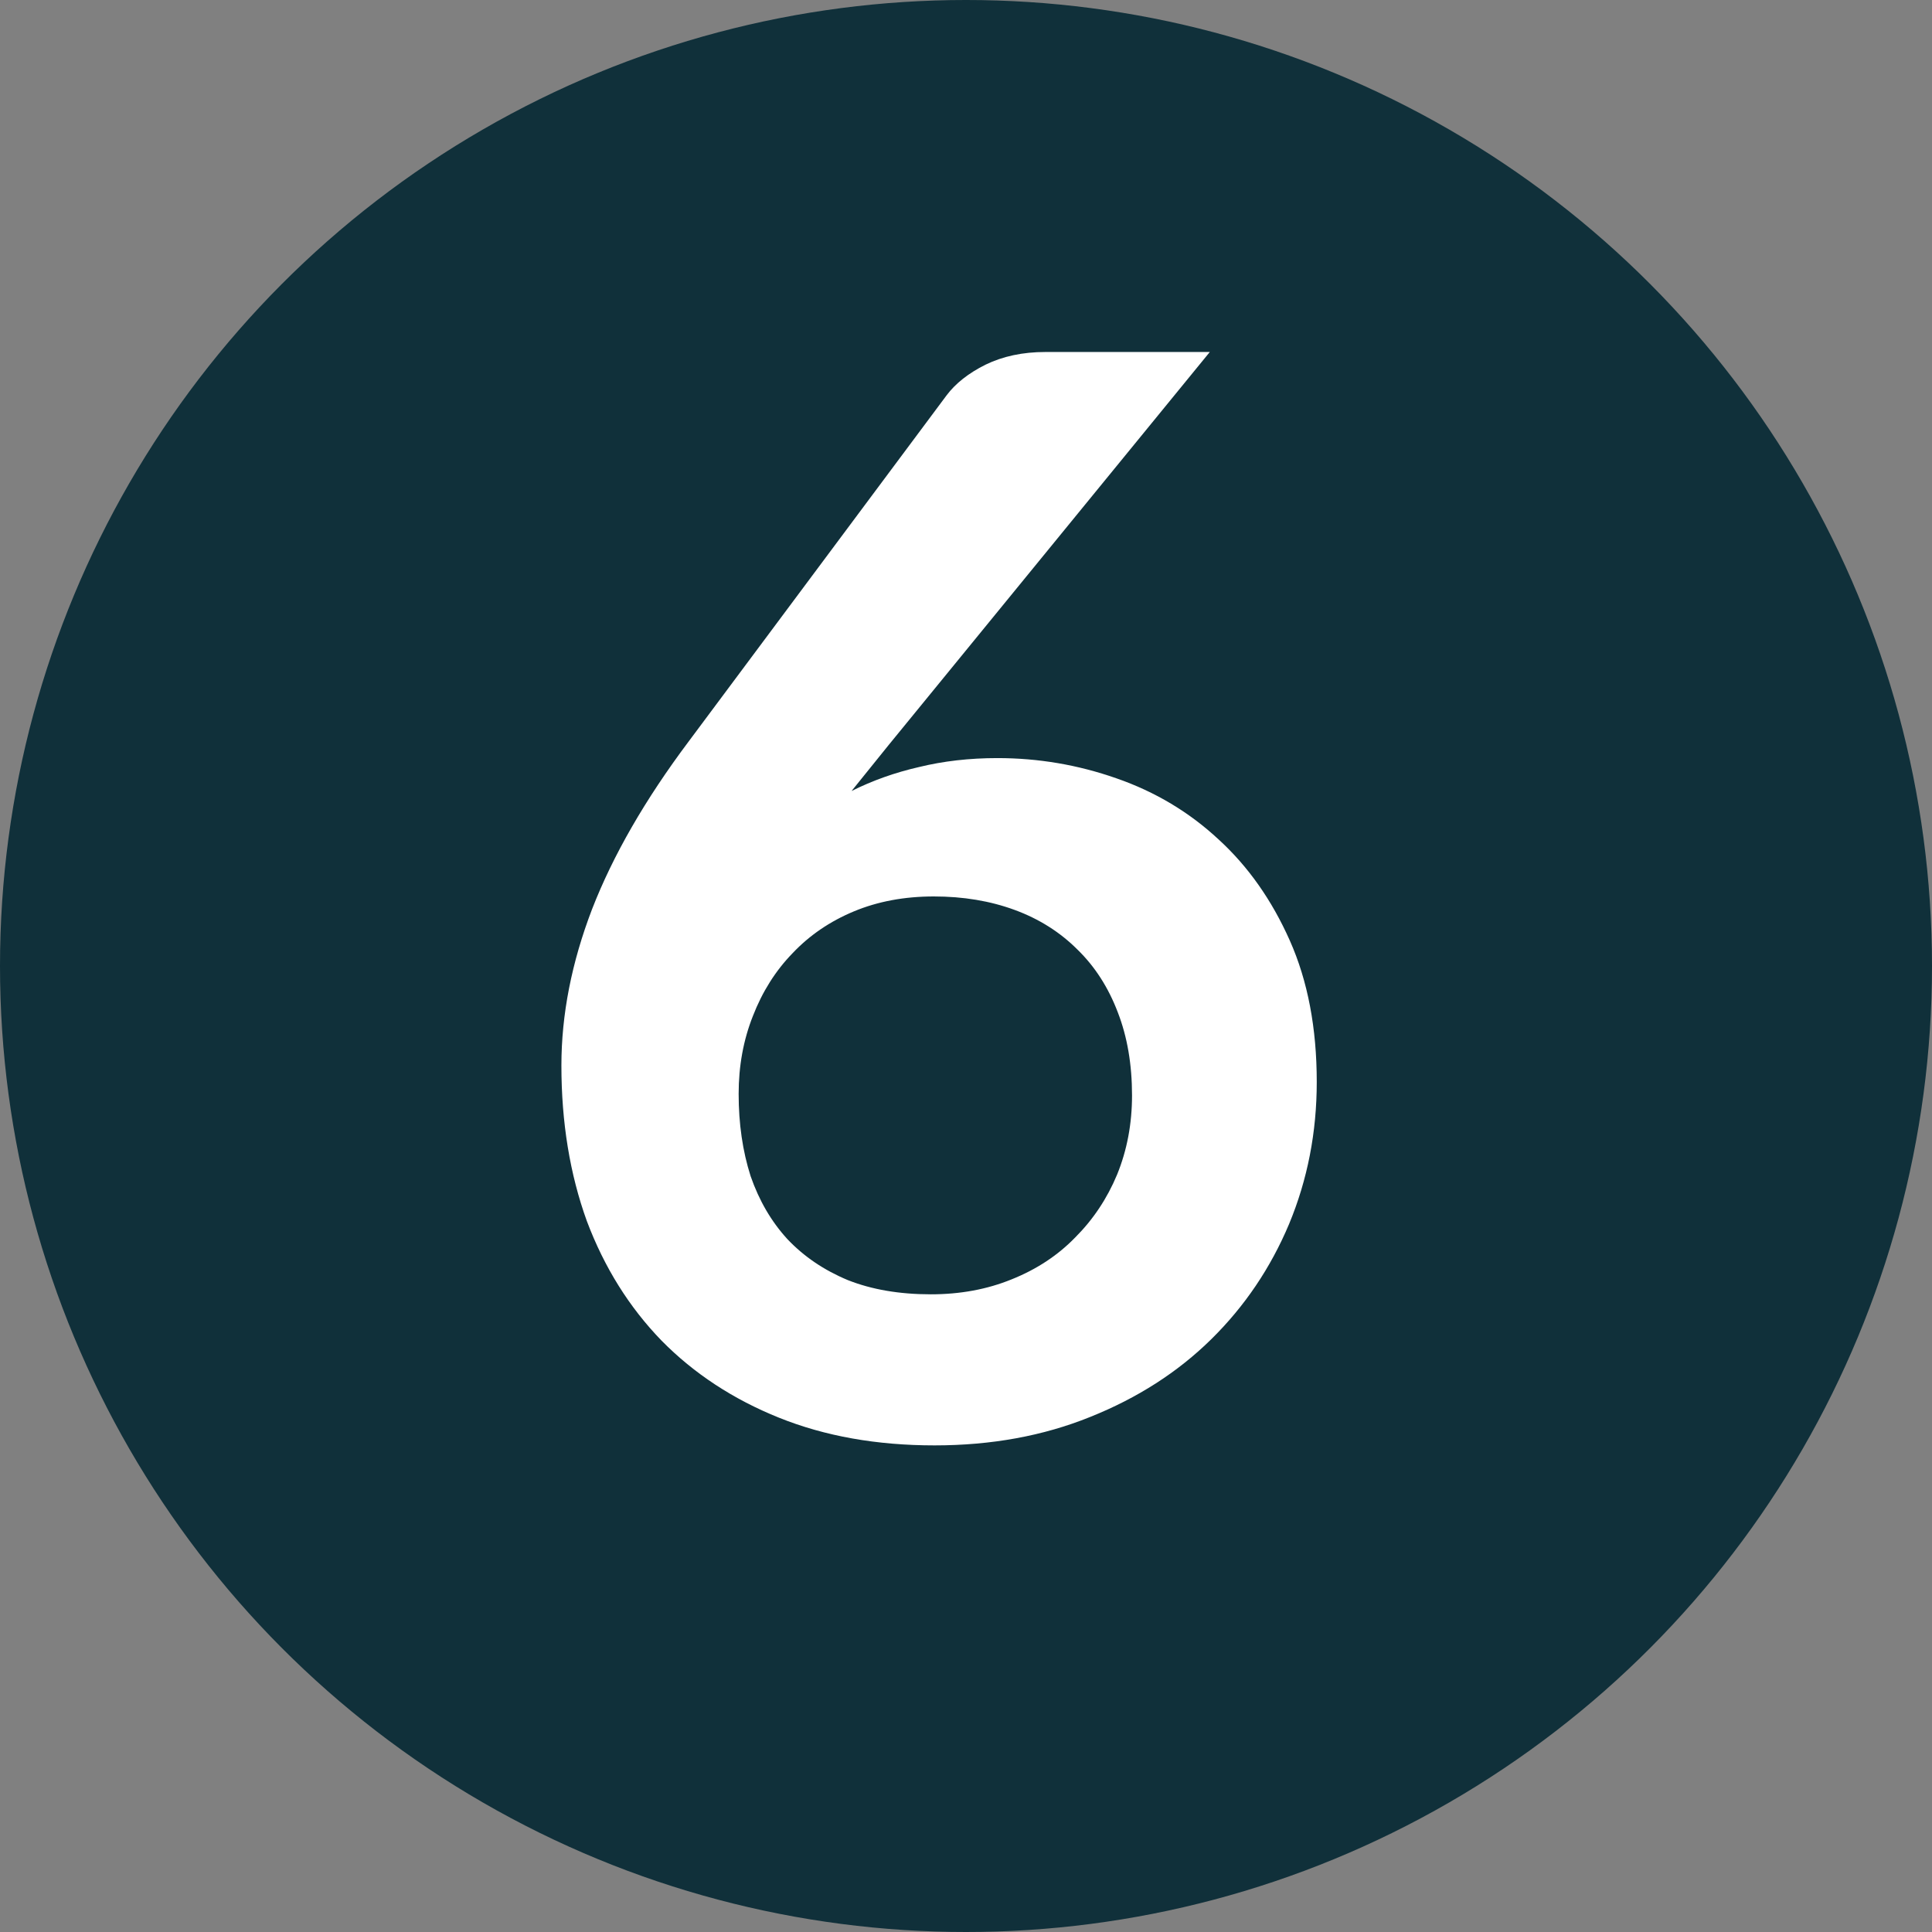
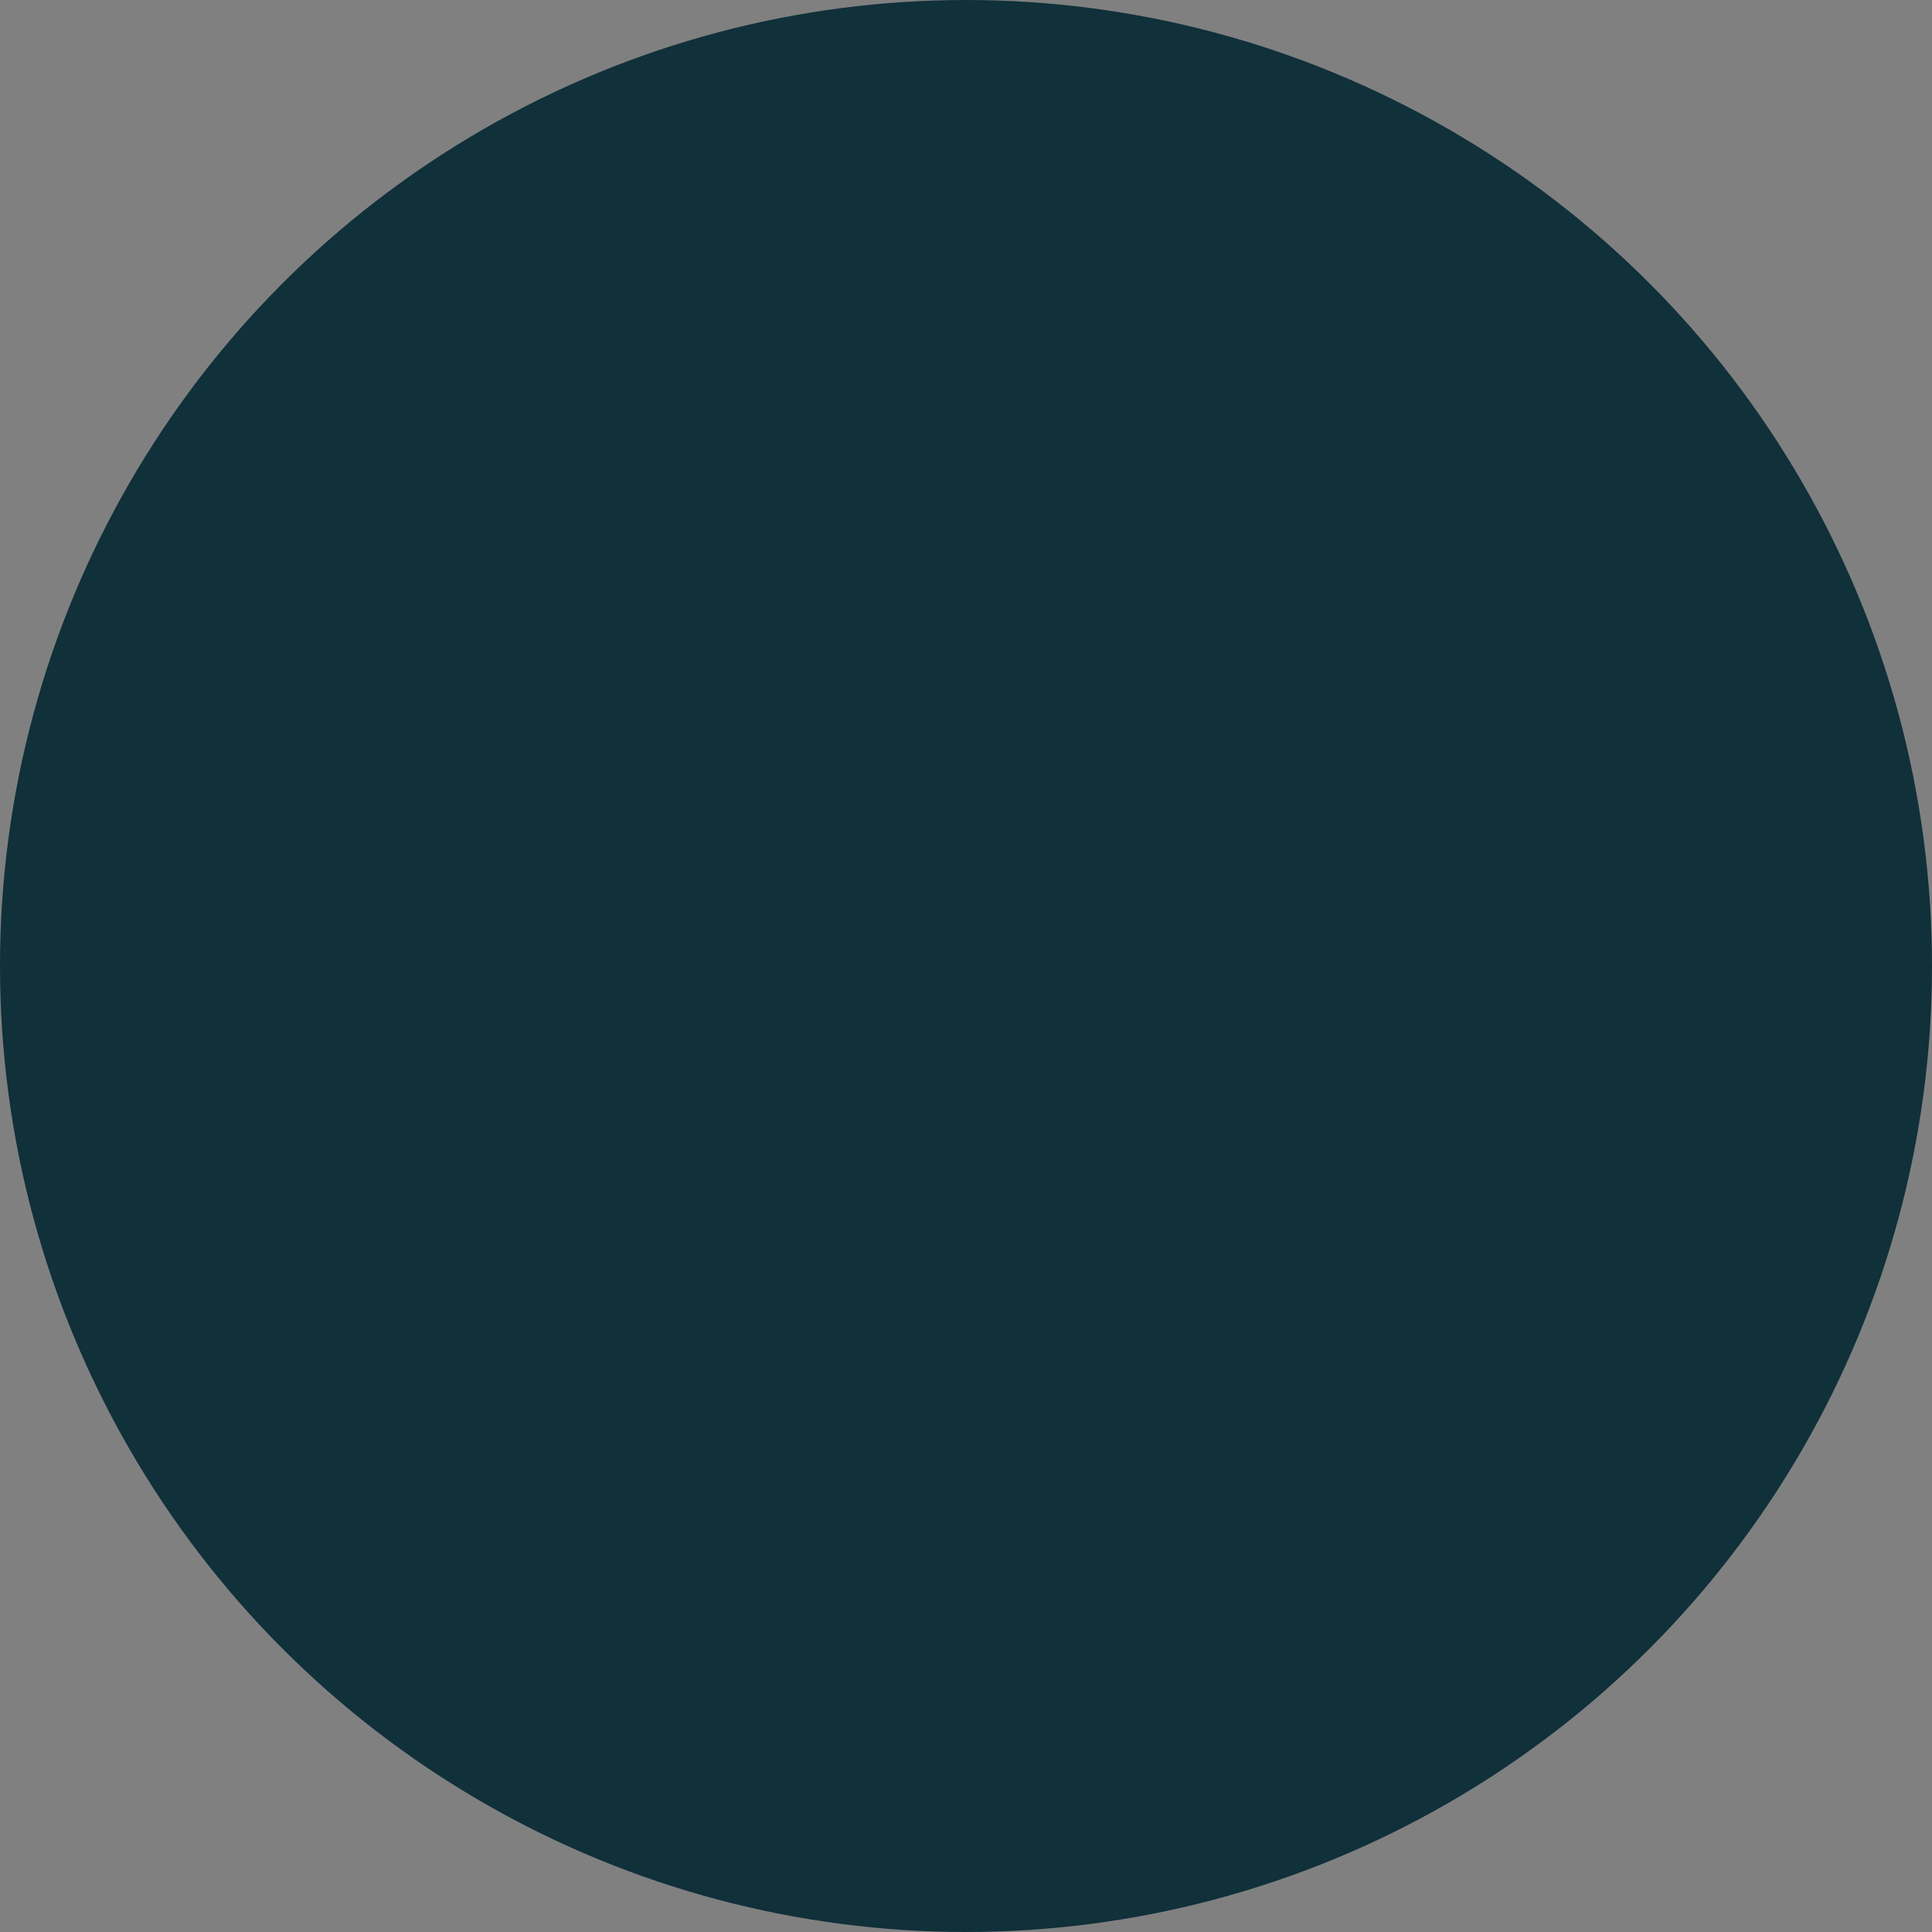
<svg xmlns="http://www.w3.org/2000/svg" width="31" height="31" viewBox="0 0 31 31" fill="none">
  <rect x="0" y="0" width="31" height="31" fill="#808080" stroke="none" />
  <circle cx="15.5" cy="15.5" r="15.5" fill="#10303A" />
-   <path d="M14.264 11.948L13.664 12.692C14 12.524 14.36 12.396 14.744 12.308C15.136 12.212 15.556 12.164 16.004 12.164C16.66 12.164 17.296 12.272 17.912 12.488C18.536 12.704 19.084 13.032 19.556 13.472C20.028 13.904 20.408 14.444 20.696 15.092C20.984 15.74 21.128 16.496 21.128 17.36C21.128 18.168 20.98 18.928 20.684 19.64C20.388 20.344 19.972 20.96 19.436 21.488C18.9 22.016 18.252 22.432 17.492 22.736C16.74 23.04 15.908 23.192 14.996 23.192C14.068 23.192 13.236 23.044 12.5 22.748C11.764 22.452 11.136 22.04 10.616 21.512C10.096 20.976 9.696 20.336 9.416 19.592C9.144 18.84 9.008 18.008 9.008 17.096C9.008 16.28 9.172 15.444 9.5 14.588C9.836 13.724 10.352 12.828 11.048 11.9L15.188 6.344C15.332 6.152 15.54 5.988 15.812 5.852C16.092 5.716 16.412 5.648 16.772 5.648H19.412L14.264 11.948ZM14.936 20.768C15.408 20.768 15.84 20.688 16.232 20.528C16.632 20.368 16.972 20.144 17.252 19.856C17.54 19.568 17.764 19.232 17.924 18.848C18.084 18.456 18.164 18.032 18.164 17.576C18.164 17.08 18.088 16.636 17.936 16.244C17.784 15.844 17.568 15.508 17.288 15.236C17.008 14.956 16.672 14.744 16.28 14.6C15.888 14.456 15.456 14.384 14.984 14.384C14.512 14.384 14.084 14.464 13.7 14.624C13.316 14.784 12.988 15.008 12.716 15.296C12.444 15.576 12.232 15.912 12.08 16.304C11.928 16.688 11.852 17.104 11.852 17.552C11.852 18.032 11.916 18.472 12.044 18.872C12.18 19.264 12.376 19.6 12.632 19.88C12.896 20.16 13.22 20.38 13.604 20.54C13.988 20.692 14.432 20.768 14.936 20.768Z" fill="white" />
</svg>